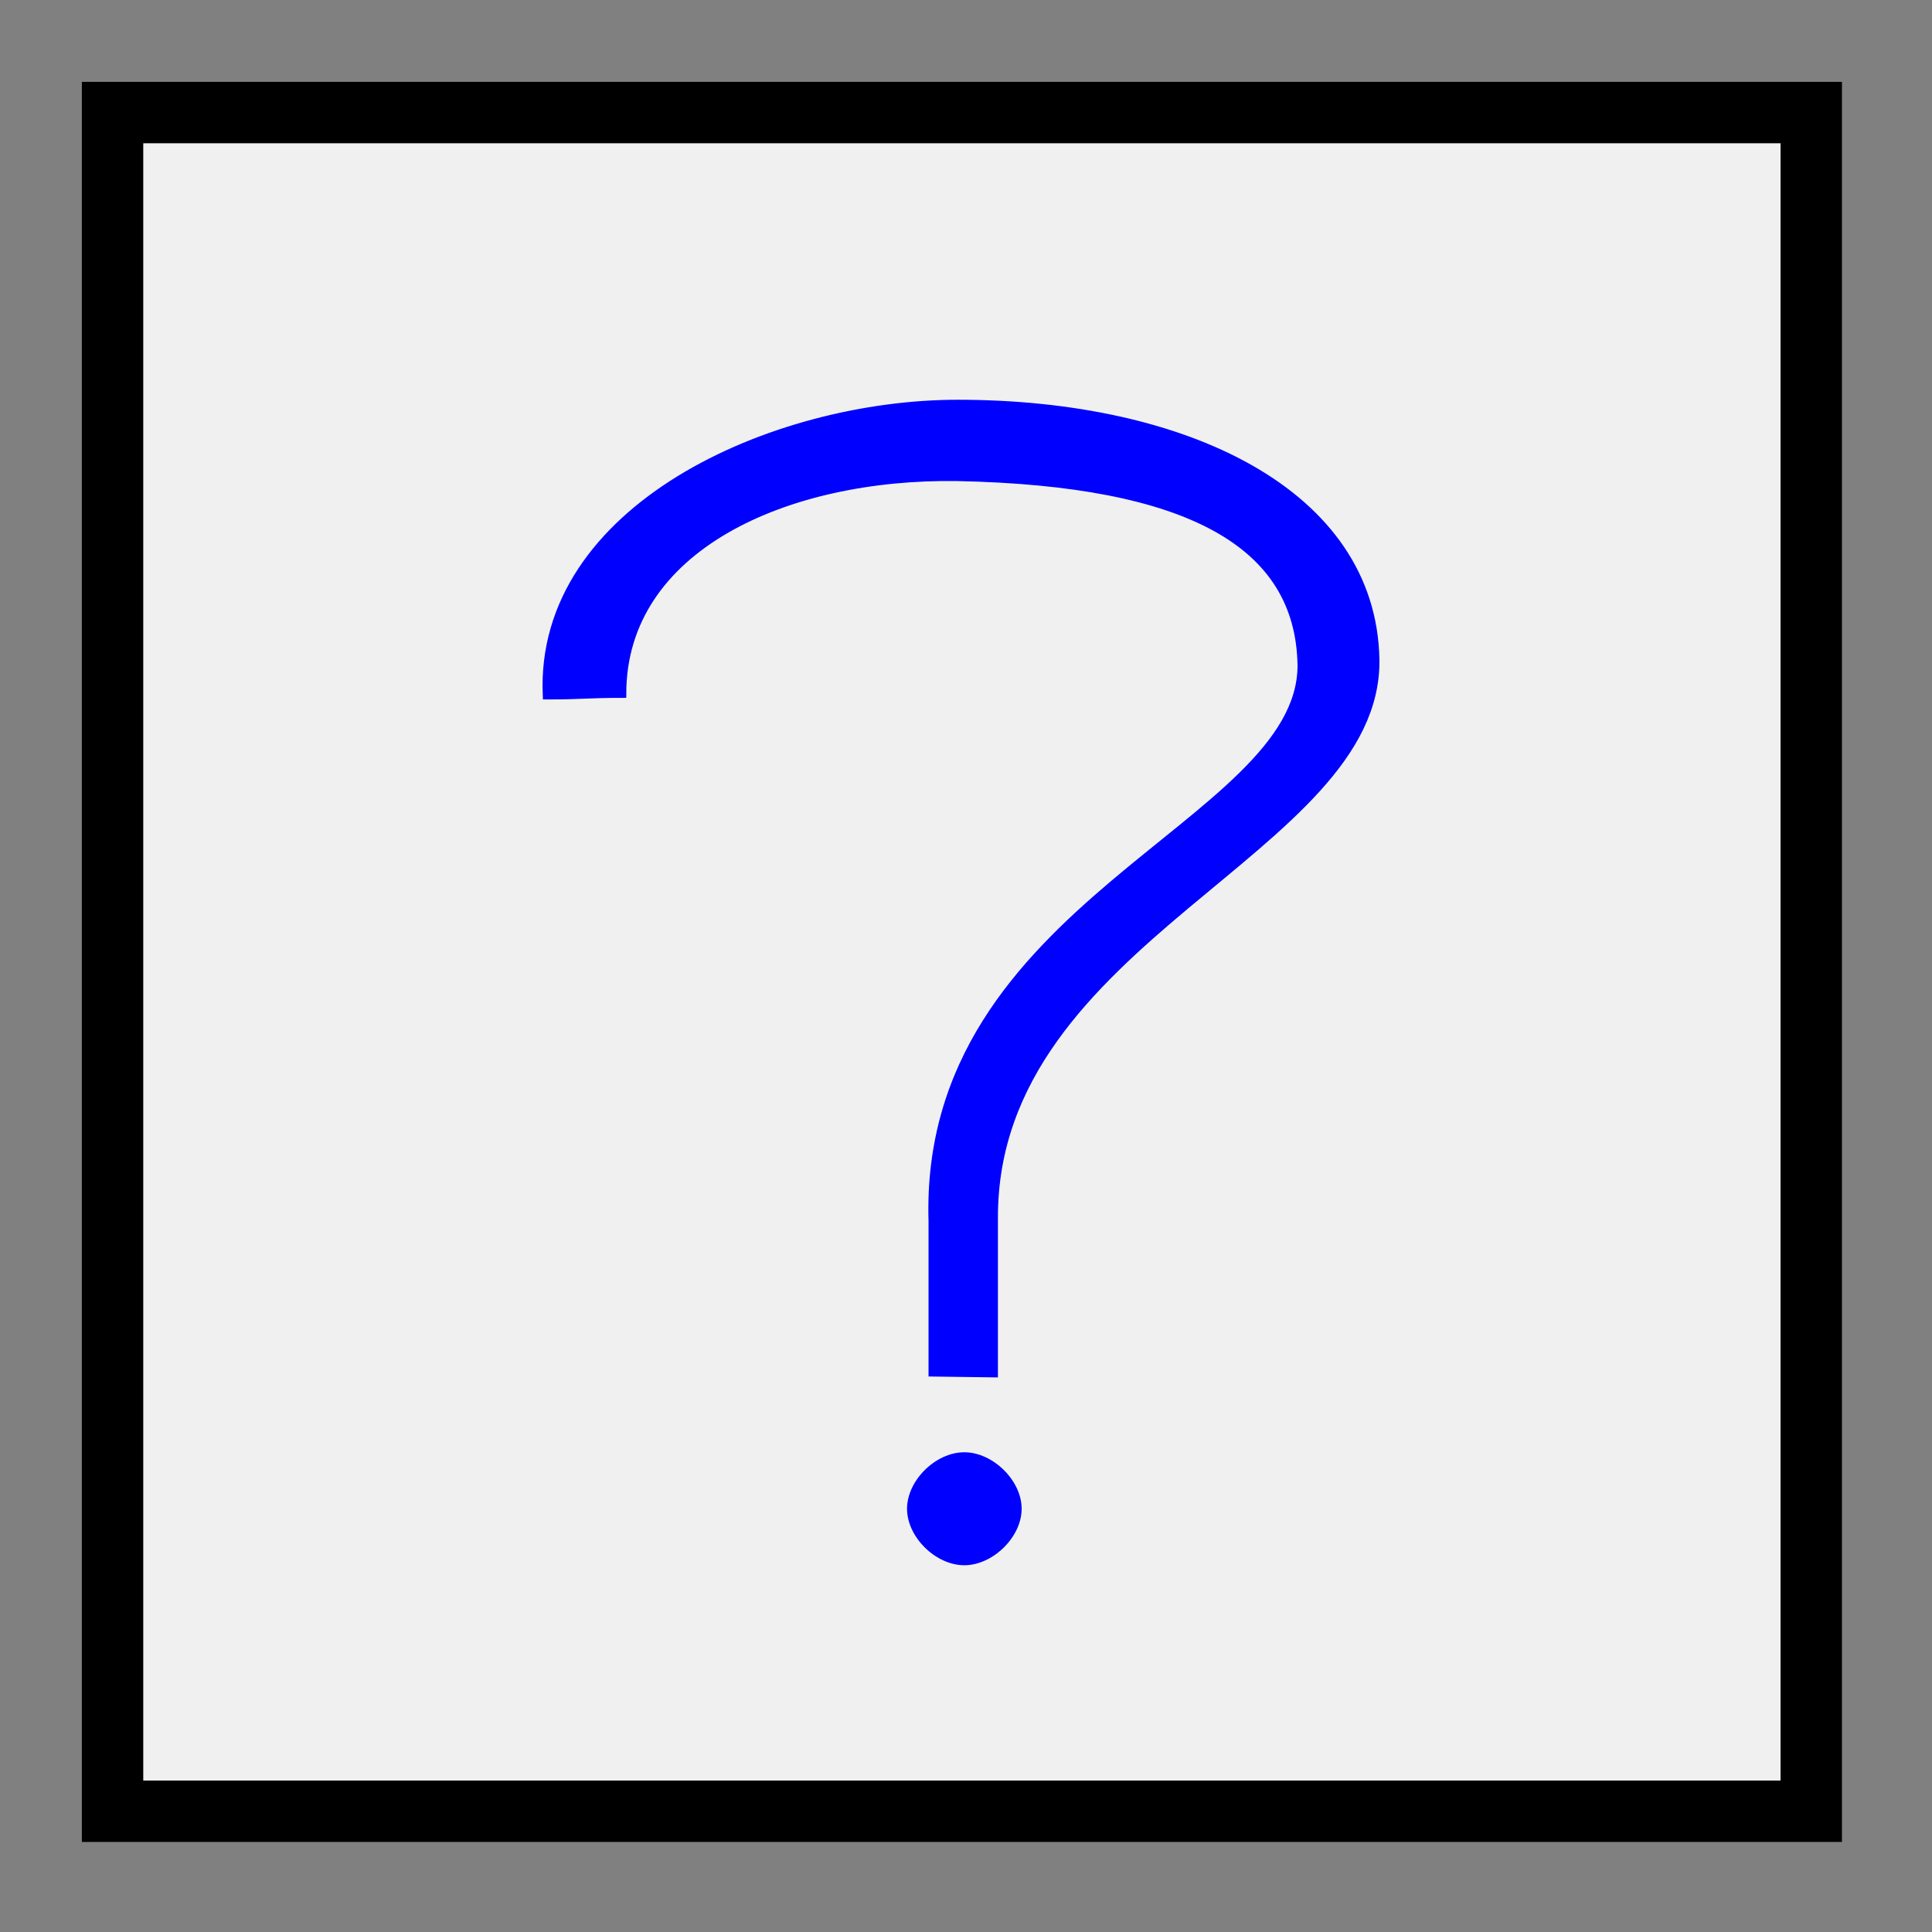
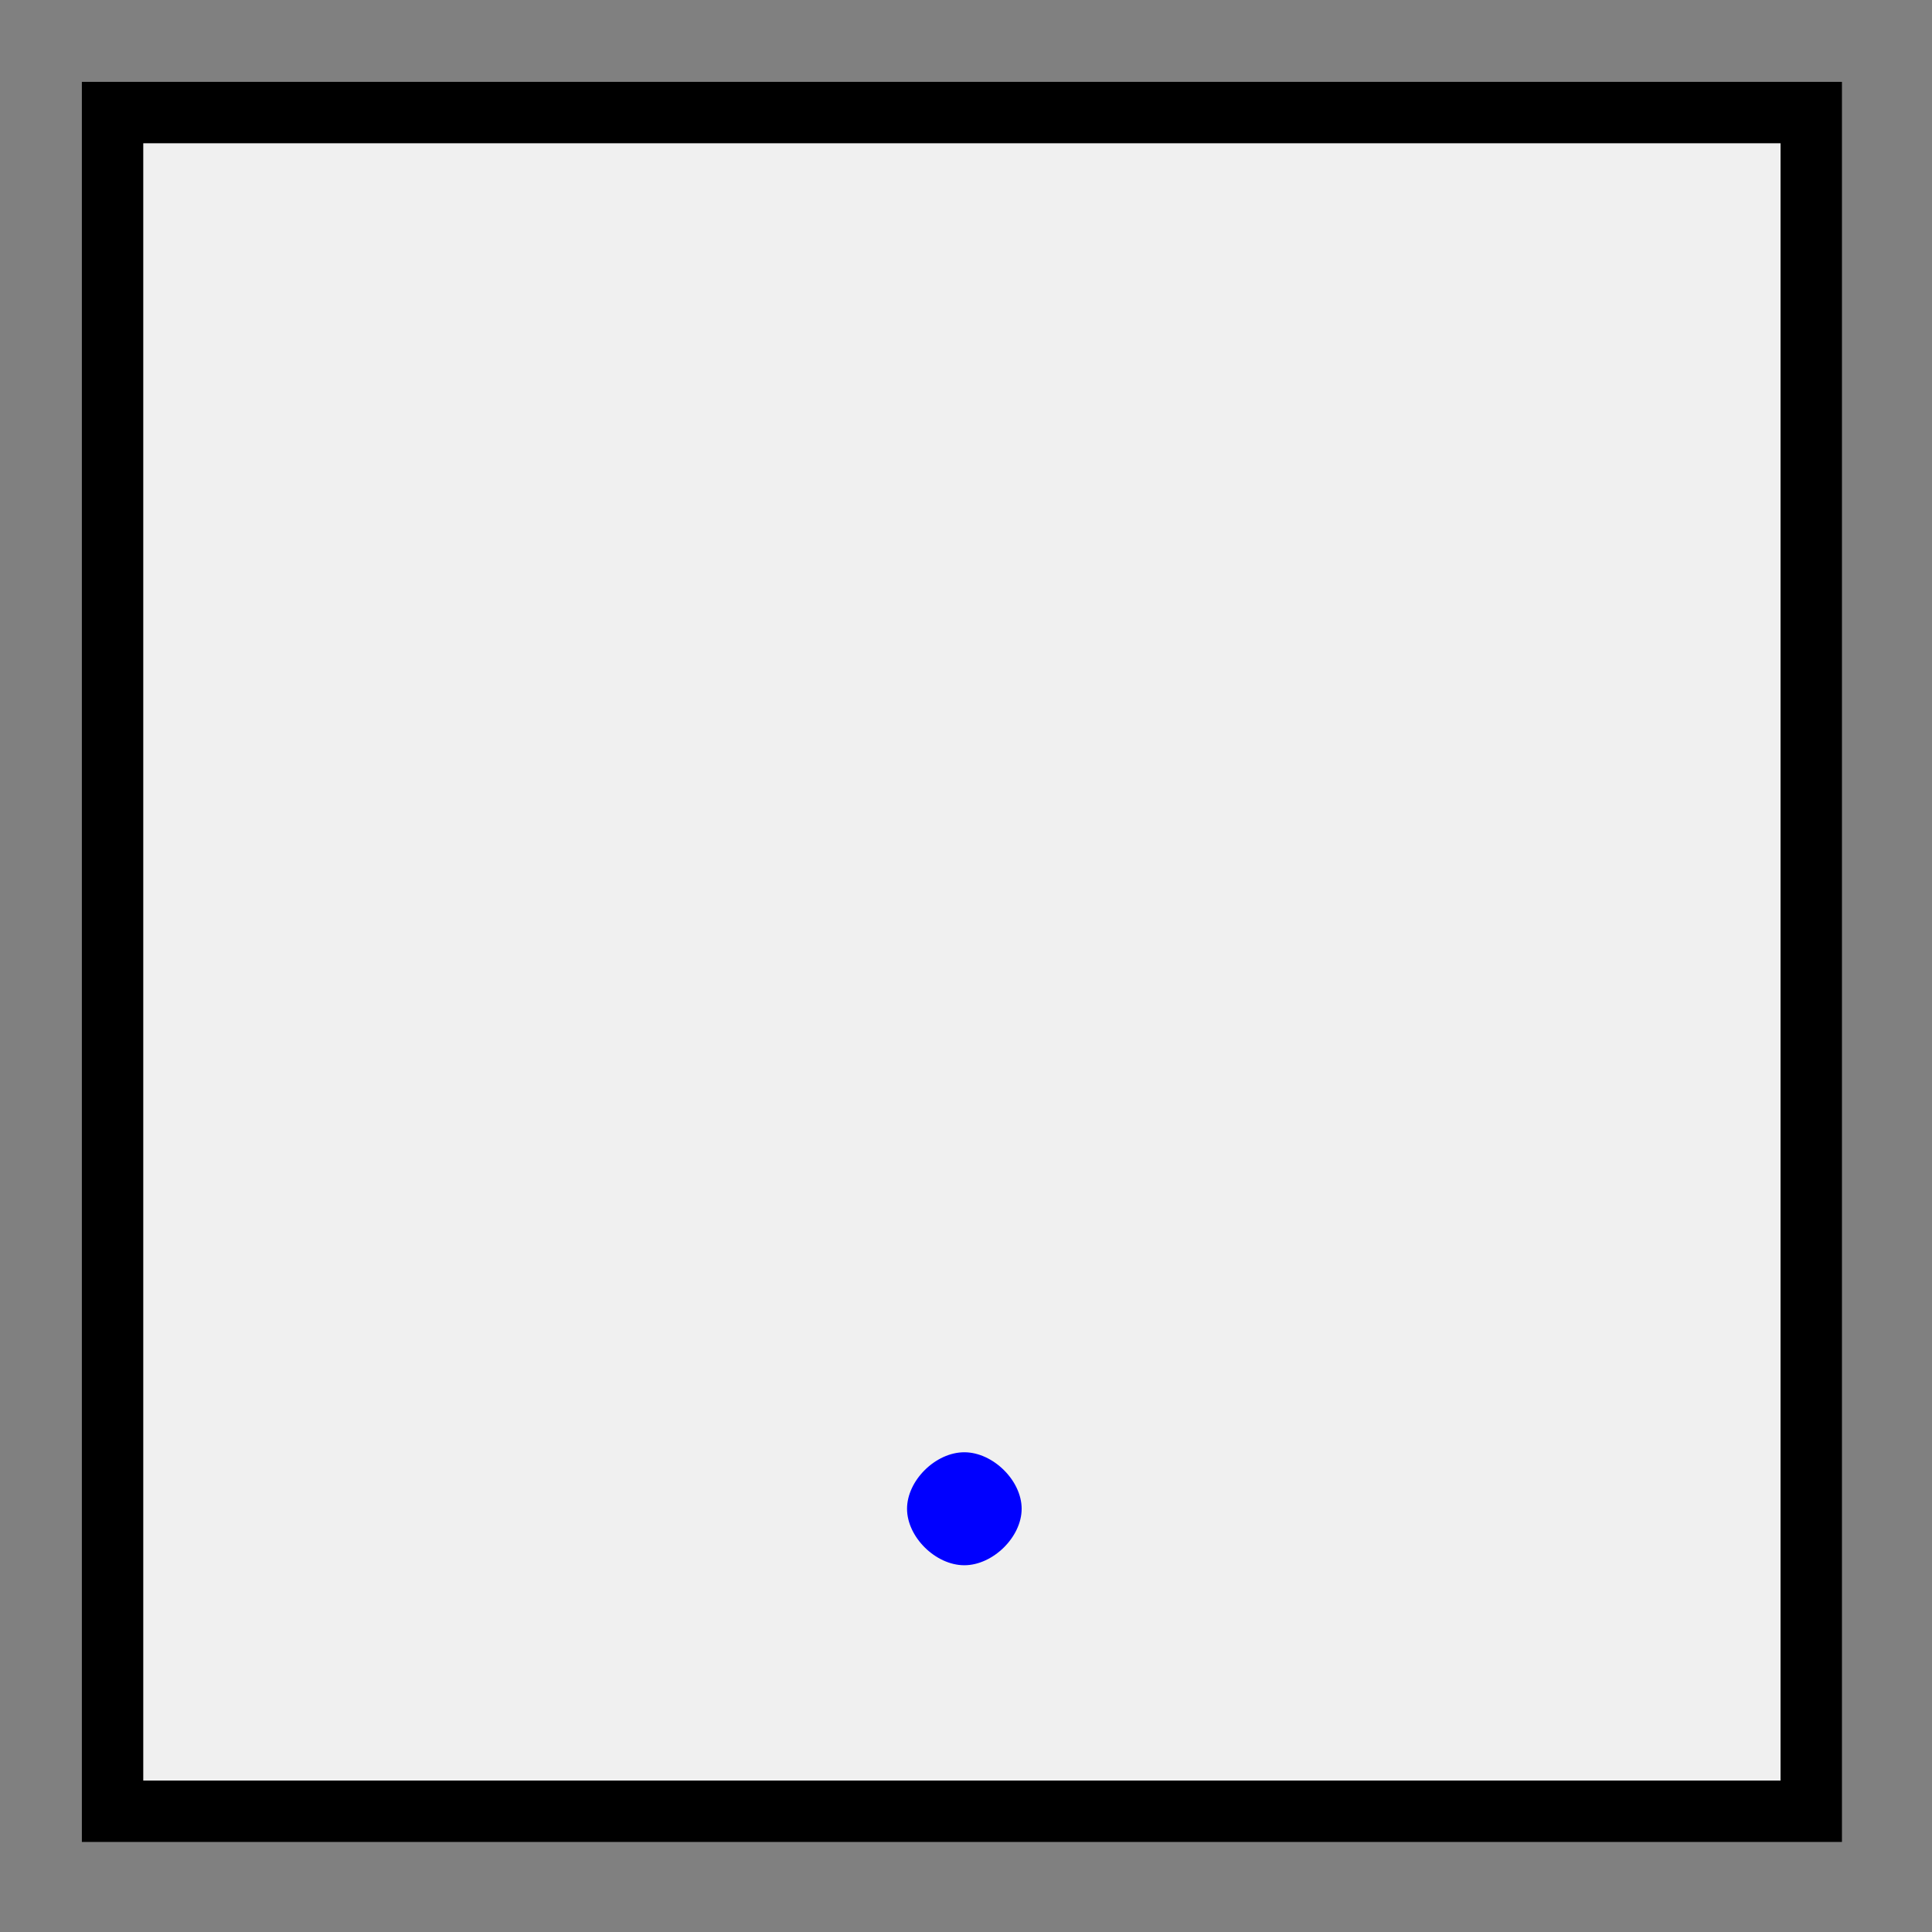
<svg width="236px" height="236px">
  <rect width="100%" height="100%" fill="#808080" stroke="none" />
  <polygon points="225 225, 225 10, 10 10, 10 225" style="stroke-width:0;" />
  <polygon points="217.5 217.5, 217.5 17.5, 17.5 17.5, 17.5 217.5" style="stroke-width:0;fill:rgb(240,240,240);" />
-   <path d="M113.923 167.649 C113.923,162.288 113.923,155.733 113.923,149.181 C112.75,110.312 159,100.928 159,81.269 C158.75,66.377 145.202,58.858 117,58.264 C96,57.937 76,66.874 76,84.745 C71.798,84.745 71,84.941 66.798,84.941 C65.798,62.103 94.449,49.331 117,49.331 C144.779,49.331 167.591,60.220 168,80.524 C168.402,104.037 121.399,114.374 121.399,148.685 C121.399,155.130 121.399,162.591 121.399,167.75 Z" style="stroke:rgb(0,0,255);fill:rgb(0,0,255);" />
  <path d="M117.795 177.399 C114.288,177.399 110.798,180.841 110.798,184.302 C110.798,187.754 114.288,191.2 117.795,191.2 C121.288,191.2 124.798,187.754 124.798,184.302 C124.798,180.841 121.288,177.399 117.795,177.399 Z" style="stroke-width:0;fill:rgb(0,0,255);" />
  <g id="appdata_0_0_0_0_0" />
</svg>